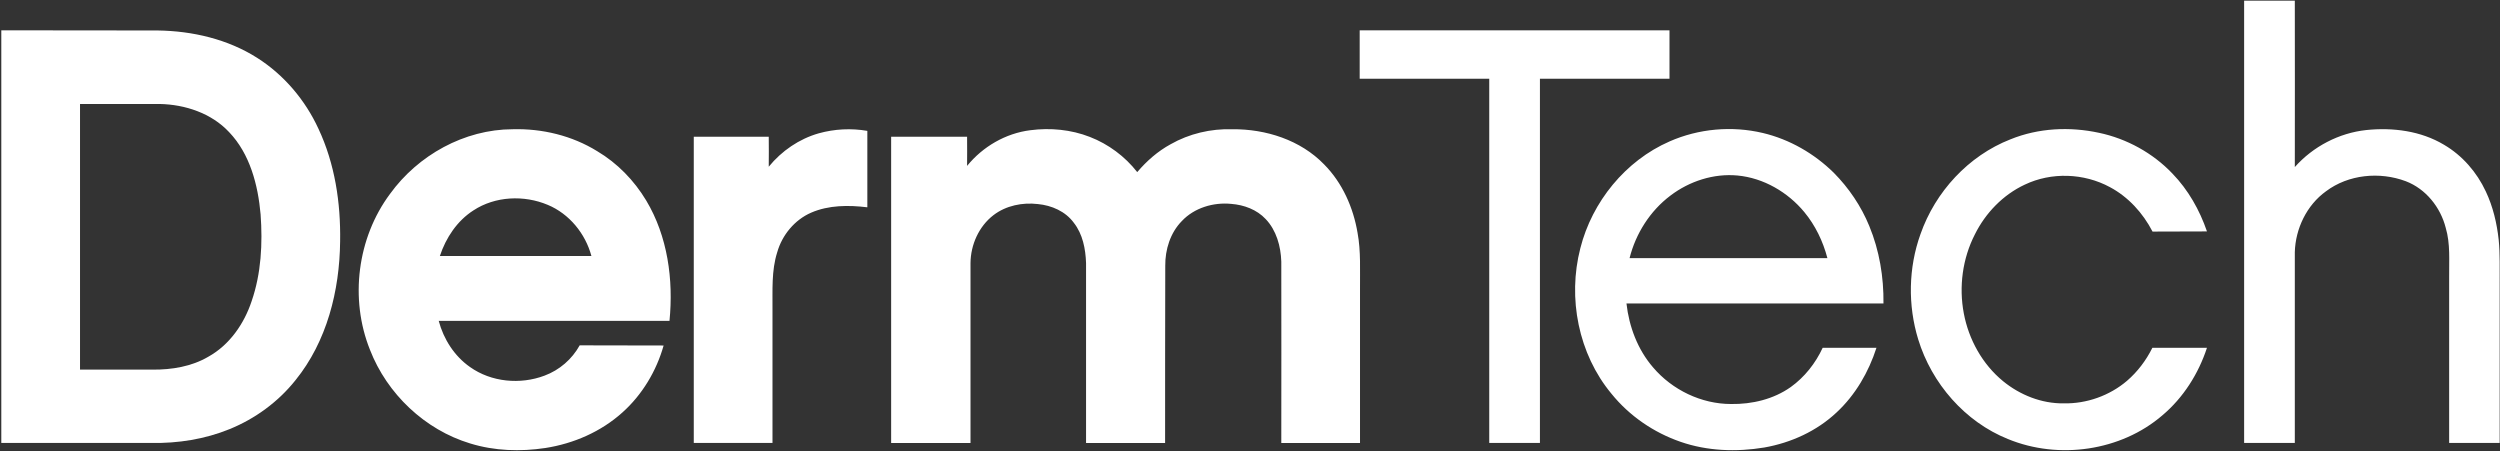
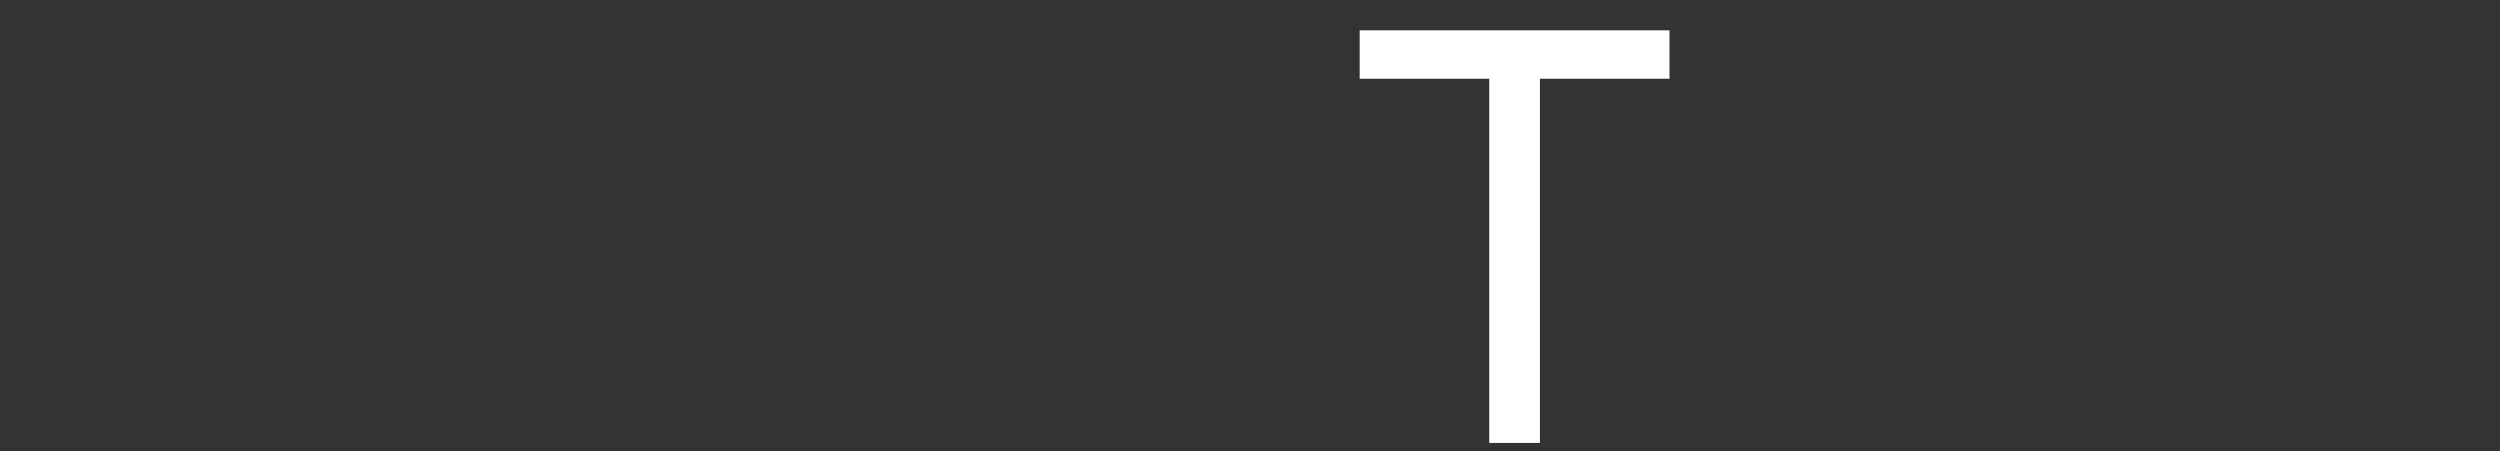
<svg xmlns="http://www.w3.org/2000/svg" version="1.2" viewBox="0 0 1534 277" width="1534" height="277">
  <rect x="0" y="0" width="1534" height="277" fill="#333333" stroke="none" />
  <title>drmtchlogo-white2-svg</title>
  <style>
		.s0 { fill: #ffffff } 
	</style>
  <g id="#ffffffff">
-     <path id="Layer" fill-rule="evenodd" class="s0" d="m0.8 18.6c32 0.1 64 0 96 0.1 21.3 0.3 42.9 5.3 61 16.8 16.4 10.4 29.5 25.9 37.6 43.5 10.1 21.5 13.7 45.5 13.3 69.1-0.3 30.2-8.1 61.4-27.4 85.2-10.6 13.3-24.7 23.6-40.4 30-15.2 6.2-31.7 8.8-48.1 8.5q-46 0-92 0 0-126.6 0-253.2zm48.3 45.2q0 81.5 0 163 22.3 0 44.6 0c11.7 0.1 23.9-1.9 34.1-7.9 13-7.2 22-20.2 26.6-34.1 5.9-17.1 6.8-35.4 5.5-53.3-1.6-18-6.5-37-19.3-50.4-10.9-11.7-27.1-17-42.7-17.3q-24.4 0-48.8 0z" />
    <path id="Layer" class="s0" d="m834.3 18.6q95.1 0 190.1 0 0 14.9 0 29.7-39.7 0-79.5 0 0 111.7 0 223.5-15.5 0-31.1 0 0-111.7 0-223.5-39.7 0-79.5 0 0-14.8 0-29.7z" />
-     <path id="Layer" fill-rule="evenodd" class="s0" d="m1377 0.4q15.5 0 31.1 0c0 34 0.1 68.1 0 102.1 11.2-12.6 27.1-20.9 43.8-22.7 16.3-1.7 33.5 0.5 47.7 9 11.3 6.6 20.2 16.9 25.7 28.7 4.4 9.3 6.8 19.5 7.9 29.7 0.9 8.9 0.5 17.9 0.6 26.8q0 48.9 0 97.8-15.5 0-31 0 0-51 0-101.9c-0.1-10.1 0.8-20.3-2.1-30.1-3.2-12.6-12.2-23.9-24.5-28.6-16-6-35.2-4.2-49 6.2-11.8 8.5-18.7 22.9-19.1 37.3q0 58.6 0 117.1-15.6 0-31.1 0 0-135.7 0-271.4zm-1137.7 118.6c17.2-23.8 45.6-39.6 75.2-39.7 18.2-0.5 36.5 3.9 52 13.5 12.3 7.3 22.6 17.9 30 30.2 13.2 22 16.8 48.6 14.3 73.9q-70.8 0-141.6 0c3 11.2 9.6 21.6 19.2 28.3 13.1 9.3 30.8 10.9 45.7 5.3 9.2-3.4 16.9-10.1 21.6-18.6 17.2 0.1 34.3 0 51.5 0.1-4.4 15.6-13.1 30.2-25.3 41.1-13.1 11.8-29.9 19.1-47.3 21.8-15.3 2.3-31.2 1.8-46.1-2.8-27.8-8.4-51-30.4-61.5-57.5-12.5-31.2-7.8-68.6 12.3-95.6zm51.2 10.1c-10 6.4-16.9 16.8-20.6 28 31 0 62 0 93 0-3.7-13.8-13.6-25.9-26.8-31.4-14.5-6.1-32.2-5.4-45.6 3.4zm211.9-47.3c9.7-2.7 19.9-3.2 29.8-1.5q0 23.4 0 46.9c-11.5-1.4-23.7-1.4-34.5 3.3-10.1 4.4-17.8 13.7-20.8 24.3-3.6 11.3-2.8 23.4-2.9 35.2q0 40.9 0 81.8-24.1 0-48.3 0 0-94 0-187.9 23 0 46 0 0.1 9.2 0 18.4c7.9-9.7 18.7-17.1 30.7-20.5zm91 20c9.6-11.8 23.6-20 38.8-21.9 12.2-1.6 25-0.4 36.5 4.1 11.4 4.4 21.6 12 29.1 21.6 5.8-6.8 12.6-12.8 20.5-17.1 11.4-6.5 24.7-9.6 37.8-9.2 20.6-0.2 41.9 6.6 56.4 21.6 11.2 11.3 17.9 26.5 20.5 42 2.1 11.4 1.4 23 1.5 34.5q0 47.2 0 94.4-24.1 0-48.3 0c0-37.1 0.1-74.2 0-111.3-0.3-9.4-3-19.2-9.6-26.1-5.4-5.8-13.3-8.7-21.1-9.3-10.9-1.1-22.7 2.4-30.3 10.5-7.1 7.2-10.3 17.5-10.2 27.5-0.1 36.2-0.1 72.5-0.1 108.7q-24.2 0-48.5 0 0-55.2 0-110.4c-0.3-8.6-2-17.7-7.5-24.7-5.1-7-13.6-10.7-22.1-11.5-9.4-1.1-19.5 0.9-27.2 6.8-9 6.9-14 18.2-14.1 29.4q0 55.2 0 110.4-24.3 0-48.7 0 0-94 0-187.9 23.3 0 46.6 0c0 6 0.1 11.9 0 17.9zm431-15c17.9-7.9 38.3-9.7 57.3-5.2 16.4 3.9 31.5 12.6 43.5 24.4 9.3 9.4 16.8 20.5 21.8 32.7 6.2 15 8.9 31.3 8.7 47.5-52.5 0-105.1 0-157.7 0 1.6 14.3 6.9 28.3 16.3 39.2 11.8 13.9 29.7 22.5 47.9 22.5 12.8 0.2 26-2.9 36.6-10.4 8.5-6.1 15.2-14.6 19.6-24.1q16.5 0 33 0c-4.8 14.9-12.9 28.9-24.4 39.6-12.2 11.5-28 18.7-44.5 21.6-17 2.8-34.9 2.2-51.3-3.5-16.5-5.7-31.4-15.9-42.4-29.5-20.3-24.4-27-58.7-19.1-89.3 7.2-28.5 27.7-53.7 54.7-65.5zm0.6 33.2c-12.5 9.4-21.3 23.3-25.1 38.4q60.7 0 121.4 0c-2.7-10.3-7.4-20.1-14.2-28.3-10.1-12.2-25-20.9-40.9-22.4-14.7-1.4-29.6 3.5-41.2 12.3zm208.6-34.5c17.2-7 36.4-7.9 54.4-4 17 3.6 33 12.4 45 25 9.7 10 16.7 22.4 21.2 35.5q-16.7 0.1-33.4 0.1c-5.9-11.4-14.9-21.3-26.2-27.3-15.9-8.6-35.9-9.3-52.2-1.5-13.3 6.2-24.1 17.4-30.6 30.5-7.6 14.8-9.9 32.2-6.8 48.5 3 16 11.4 31.2 24.1 41.6 10.4 8.5 23.7 13.8 37.2 13.6 14 0.3 28.1-4.7 38.8-13.8 6.5-5.6 11.8-12.6 15.6-20.3 11.2 0 22.4 0 33.5 0-5.2 15.9-14.5 30.6-27.3 41.4-25.5 22-63.7 27.4-94.8 14.6-26.4-10.6-46.8-34.1-55.1-61.2-6.4-20.9-6-43.9 1.4-64.5 9.1-26 29.4-48.1 55.2-58.2z" />
  </g>
</svg>